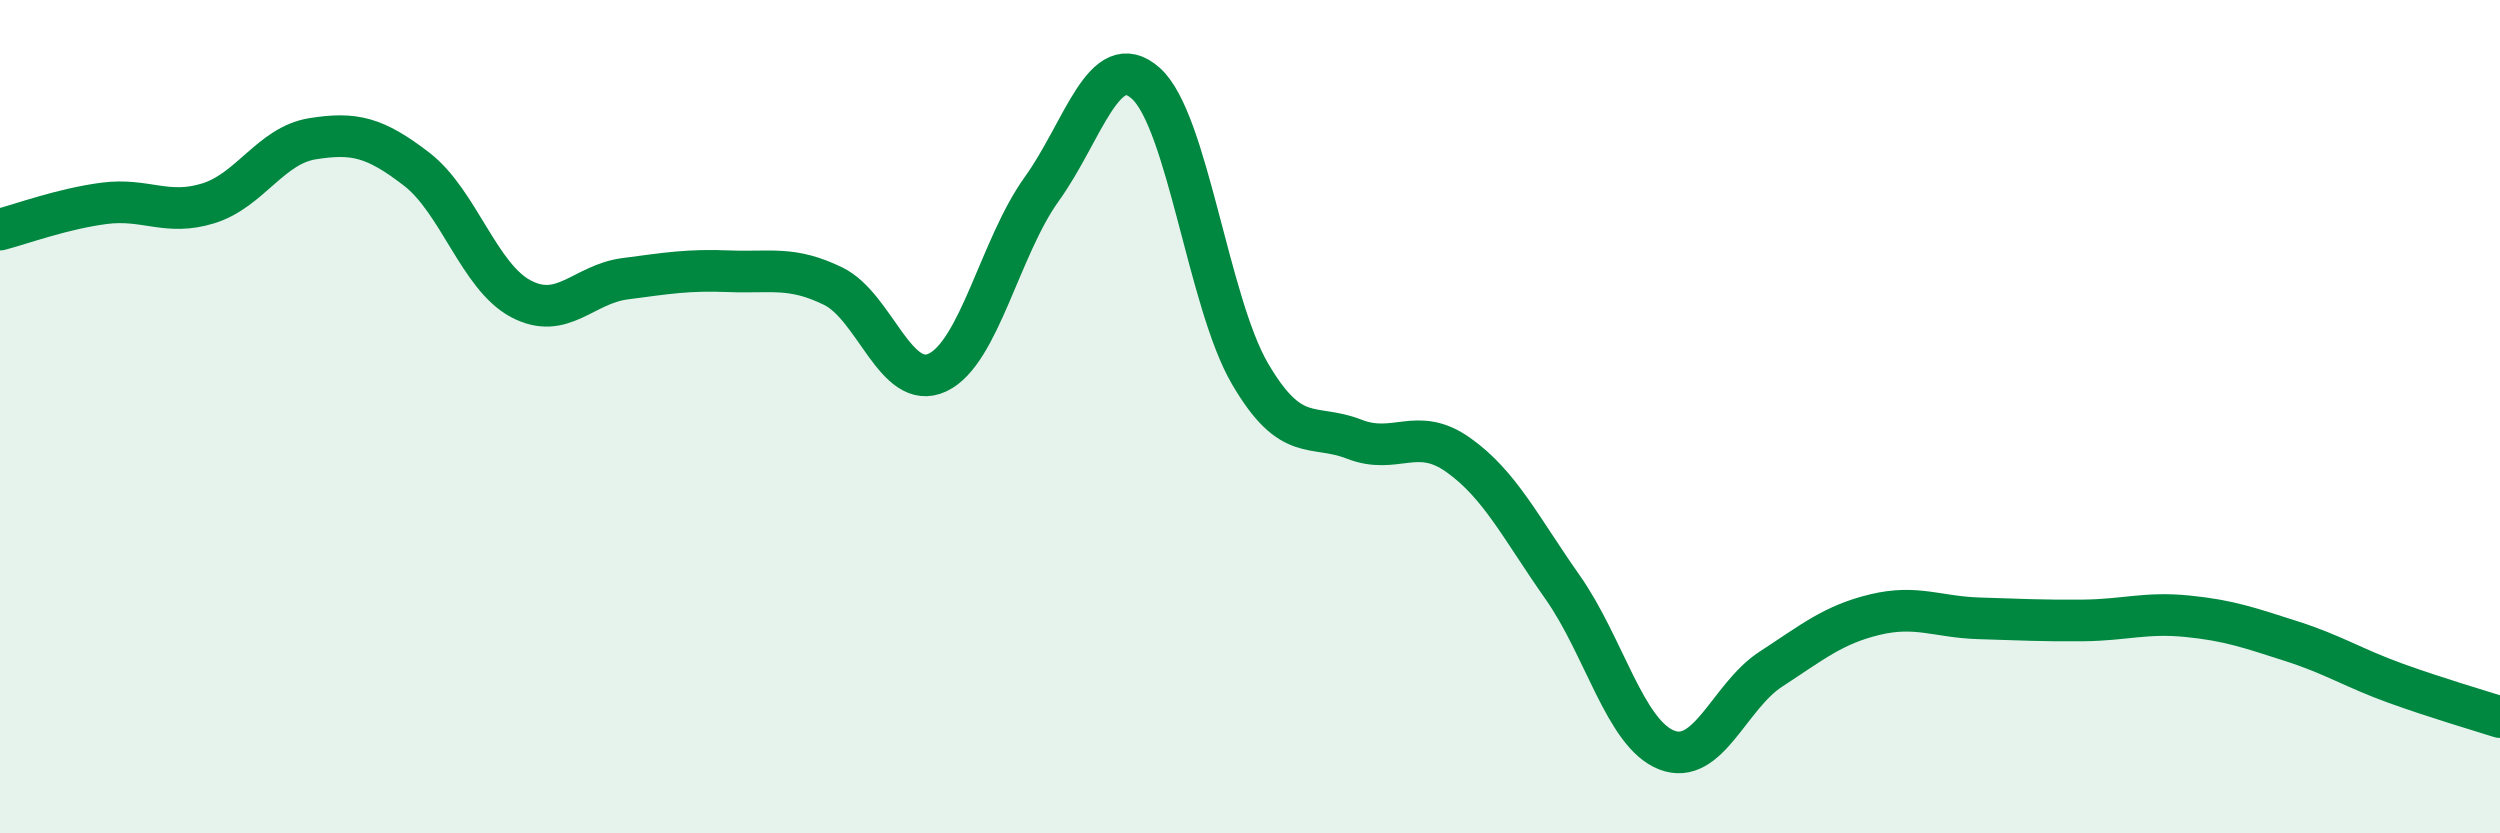
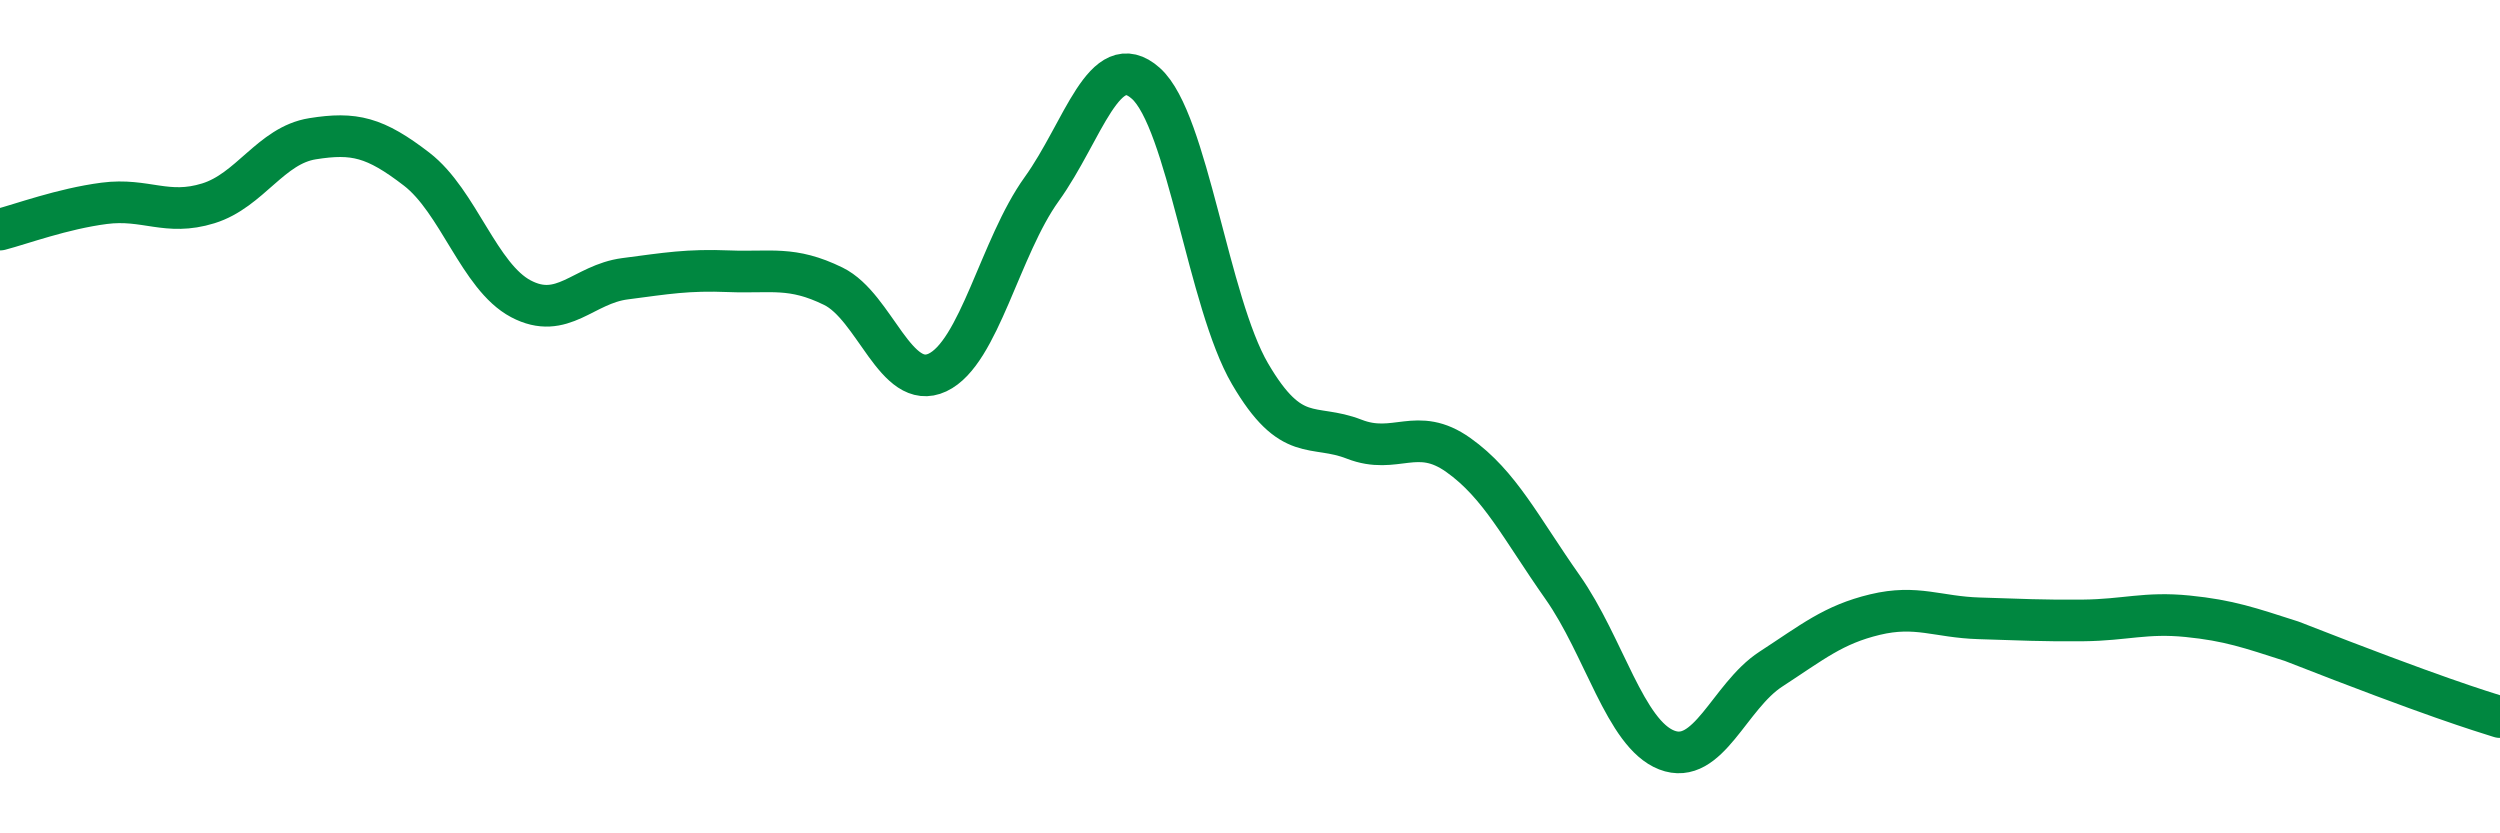
<svg xmlns="http://www.w3.org/2000/svg" width="60" height="20" viewBox="0 0 60 20">
-   <path d="M 0,5.51 C 0.5,5.38 1.5,5.01 2.5,4.88 C 3.5,4.75 4,5.19 5,4.88 C 6,4.57 6.5,3.49 7.5,3.33 C 8.5,3.17 9,3.29 10,4.06 C 11,4.83 11.5,6.64 12.5,7.17 C 13.5,7.7 14,6.82 15,6.69 C 16,6.56 16.5,6.47 17.5,6.51 C 18.5,6.55 19,6.38 20,6.87 C 21,7.36 21.5,9.41 22.5,8.94 C 23.5,8.47 24,5.93 25,4.54 C 26,3.15 26.5,1.11 27.5,2 C 28.5,2.89 29,7.26 30,8.97 C 31,10.68 31.5,10.15 32.5,10.54 C 33.5,10.93 34,10.21 35,10.92 C 36,11.63 36.5,12.67 37.5,14.09 C 38.5,15.51 39,17.61 40,18 C 41,18.39 41.5,16.71 42.5,16.06 C 43.5,15.41 44,14.99 45,14.75 C 46,14.51 46.5,14.81 47.5,14.84 C 48.5,14.87 49,14.9 50,14.89 C 51,14.88 51.5,14.69 52.5,14.79 C 53.5,14.89 54,15.07 55,15.39 C 56,15.71 56.5,16.04 57.5,16.4 C 58.5,16.76 59.5,17.05 60,17.21L60 20L0 20Z" fill="#008740" opacity="0.1" stroke-linecap="round" stroke-linejoin="round" />
-   <path d="M 0,5.51 C 0.5,5.38 1.5,5.01 2.5,4.88 C 3.5,4.75 4,5.19 5,4.88 C 6,4.57 6.5,3.49 7.5,3.33 C 8.5,3.17 9,3.29 10,4.06 C 11,4.83 11.5,6.64 12.5,7.17 C 13.5,7.7 14,6.82 15,6.69 C 16,6.56 16.5,6.47 17.5,6.51 C 18.5,6.55 19,6.38 20,6.87 C 21,7.36 21.5,9.41 22.5,8.94 C 23.5,8.47 24,5.93 25,4.54 C 26,3.15 26.5,1.11 27.5,2 C 28.5,2.89 29,7.26 30,8.97 C 31,10.68 31.5,10.15 32.5,10.54 C 33.5,10.93 34,10.21 35,10.92 C 36,11.63 36.5,12.67 37.5,14.09 C 38.5,15.51 39,17.61 40,18 C 41,18.39 41.5,16.71 42.5,16.06 C 43.5,15.41 44,14.99 45,14.75 C 46,14.51 46.5,14.81 47.5,14.84 C 48.5,14.87 49,14.9 50,14.89 C 51,14.88 51.5,14.69 52.5,14.79 C 53.5,14.89 54,15.07 55,15.39 C 56,15.71 56.5,16.04 57.5,16.4 C 58.5,16.76 59.5,17.05 60,17.21" stroke="#008740" stroke-width="1" fill="none" stroke-linecap="round" stroke-linejoin="round" />
+   <path d="M 0,5.51 C 0.5,5.38 1.5,5.01 2.5,4.88 C 3.5,4.75 4,5.19 5,4.88 C 6,4.57 6.5,3.49 7.5,3.33 C 8.5,3.17 9,3.29 10,4.06 C 11,4.83 11.5,6.64 12.5,7.17 C 13.5,7.7 14,6.82 15,6.69 C 16,6.56 16.5,6.47 17.5,6.51 C 18.5,6.55 19,6.38 20,6.87 C 21,7.36 21.5,9.41 22.5,8.94 C 23.5,8.47 24,5.93 25,4.54 C 26,3.15 26.5,1.11 27.5,2 C 28.5,2.89 29,7.26 30,8.97 C 31,10.68 31.5,10.15 32.5,10.54 C 33.5,10.93 34,10.21 35,10.92 C 36,11.63 36.5,12.67 37.5,14.09 C 38.5,15.51 39,17.61 40,18 C 41,18.39 41.5,16.71 42.5,16.06 C 43.5,15.41 44,14.99 45,14.75 C 46,14.51 46.5,14.81 47.5,14.84 C 48.5,14.87 49,14.9 50,14.89 C 51,14.88 51.5,14.69 52.5,14.79 C 53.5,14.89 54,15.07 55,15.39 C 58.5,16.76 59.5,17.05 60,17.21" stroke="#008740" stroke-width="1" fill="none" stroke-linecap="round" stroke-linejoin="round" />
</svg>